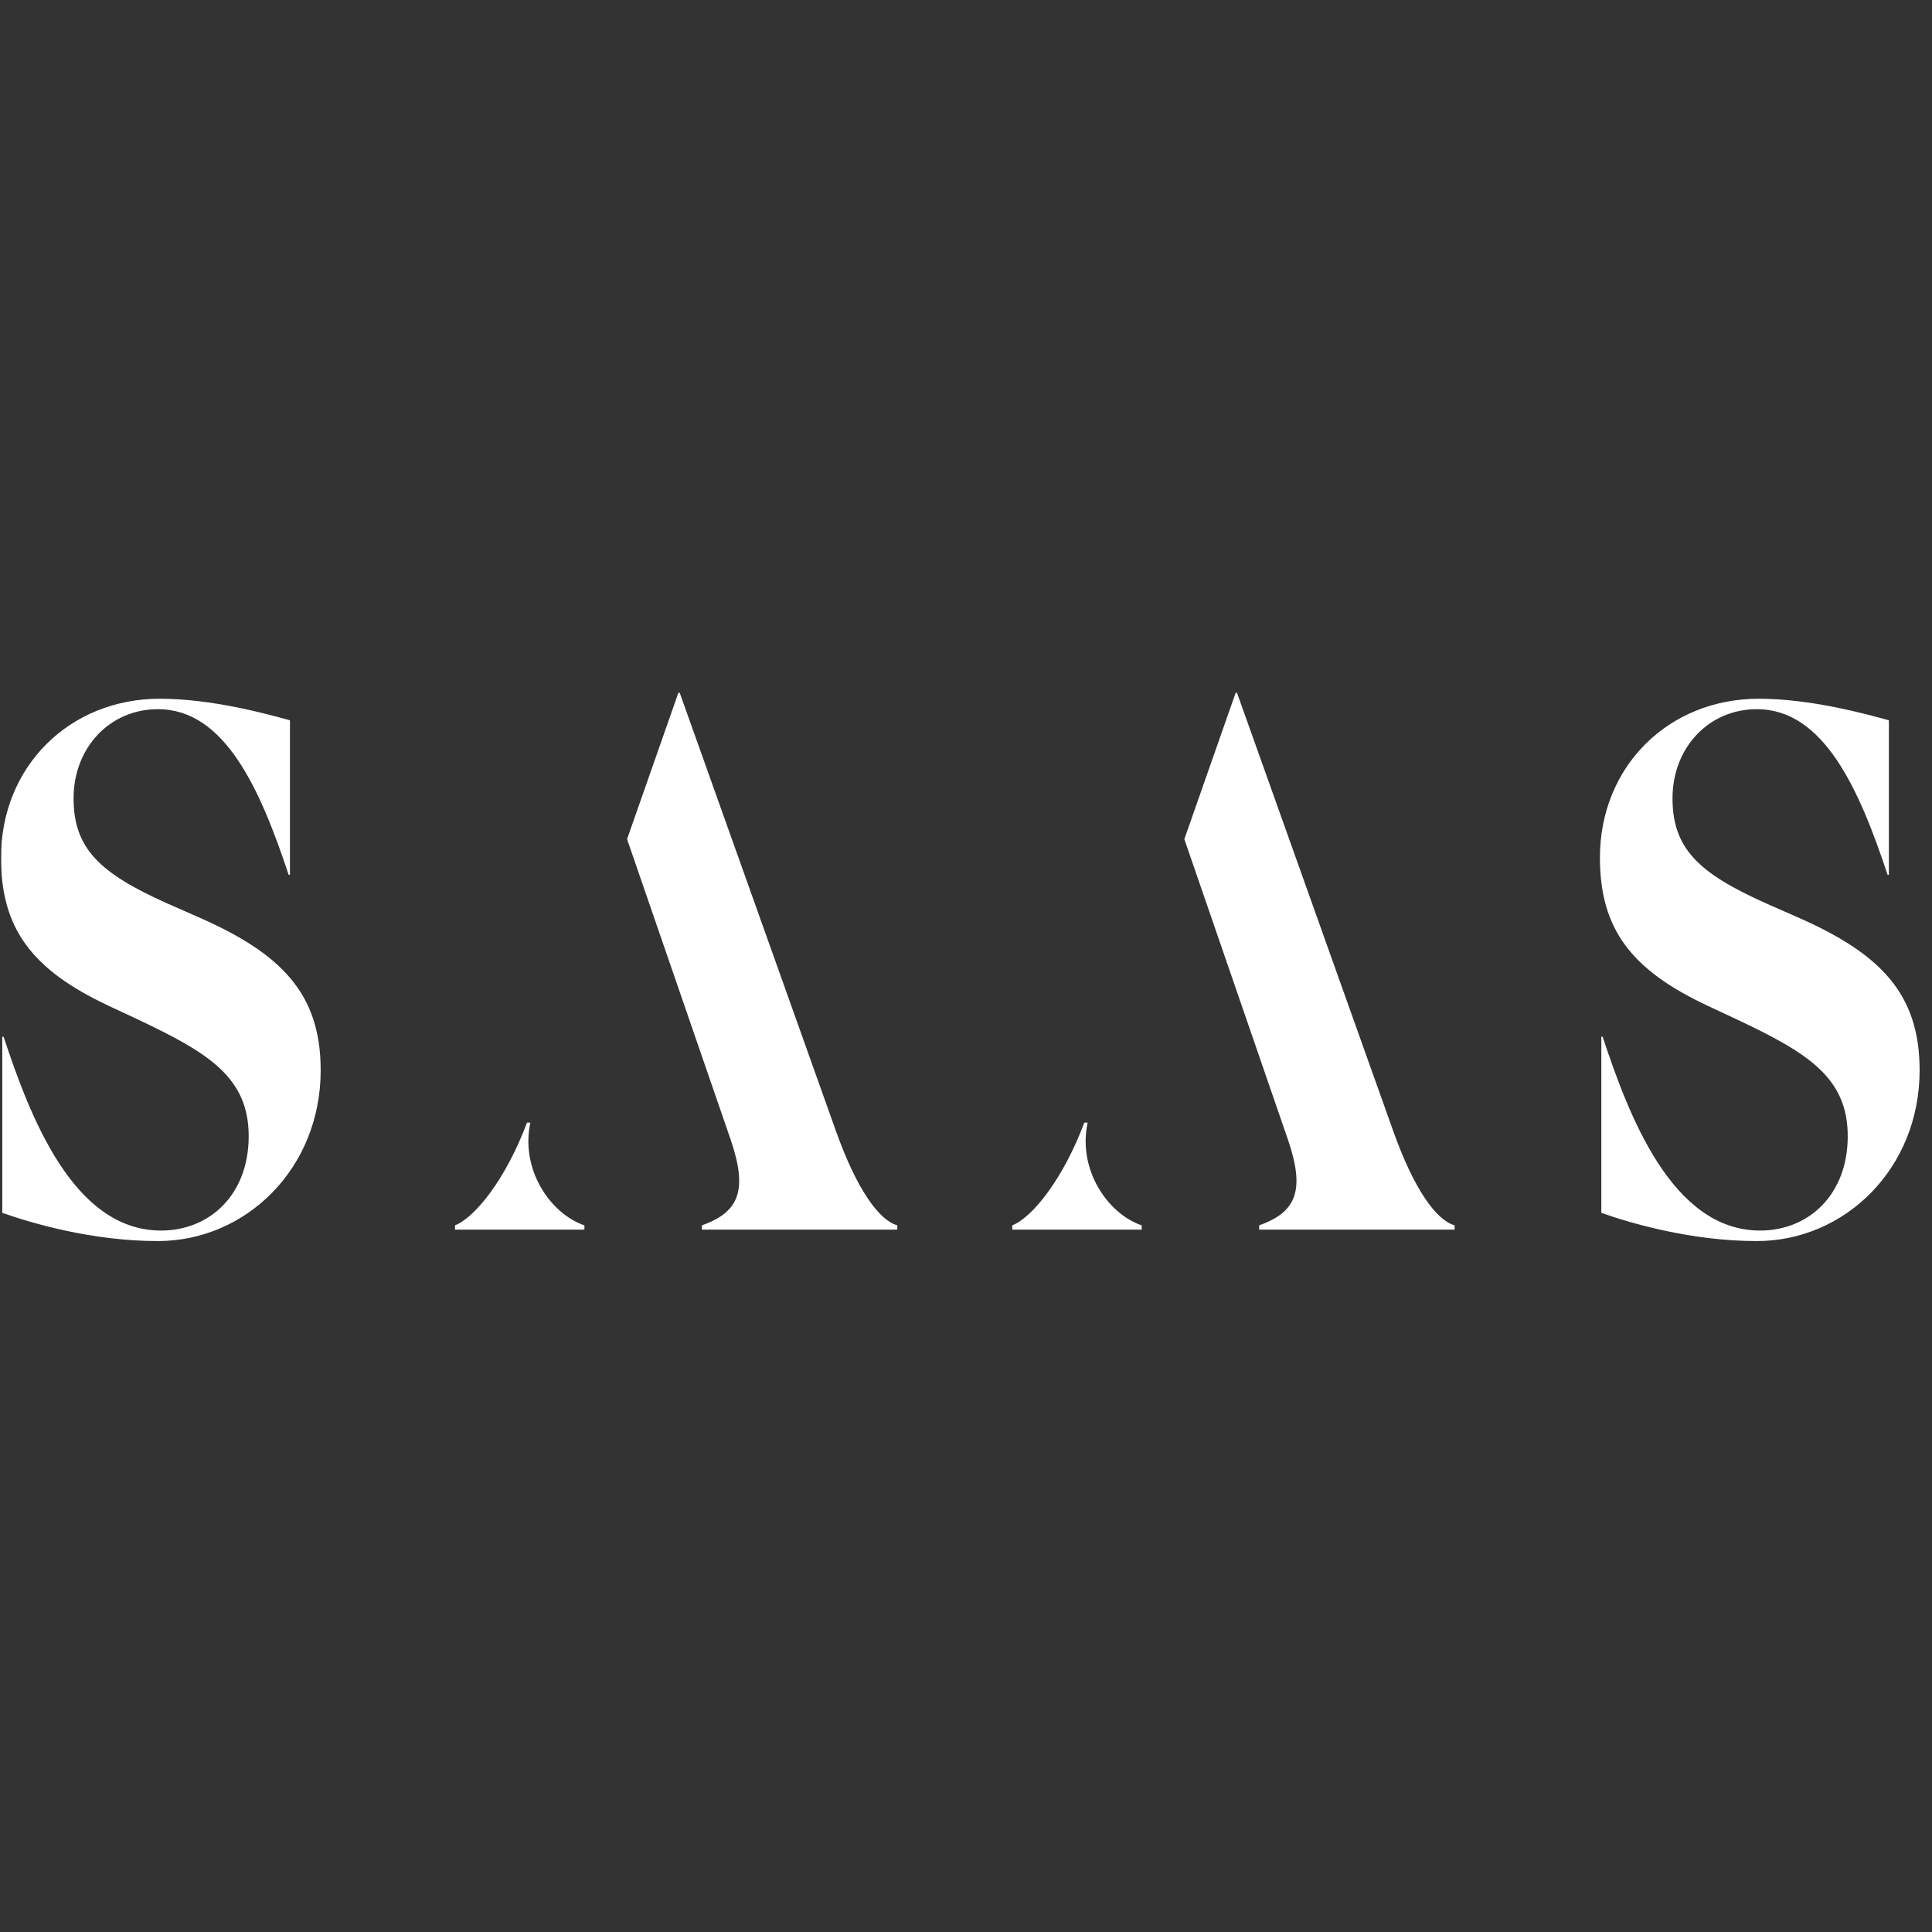
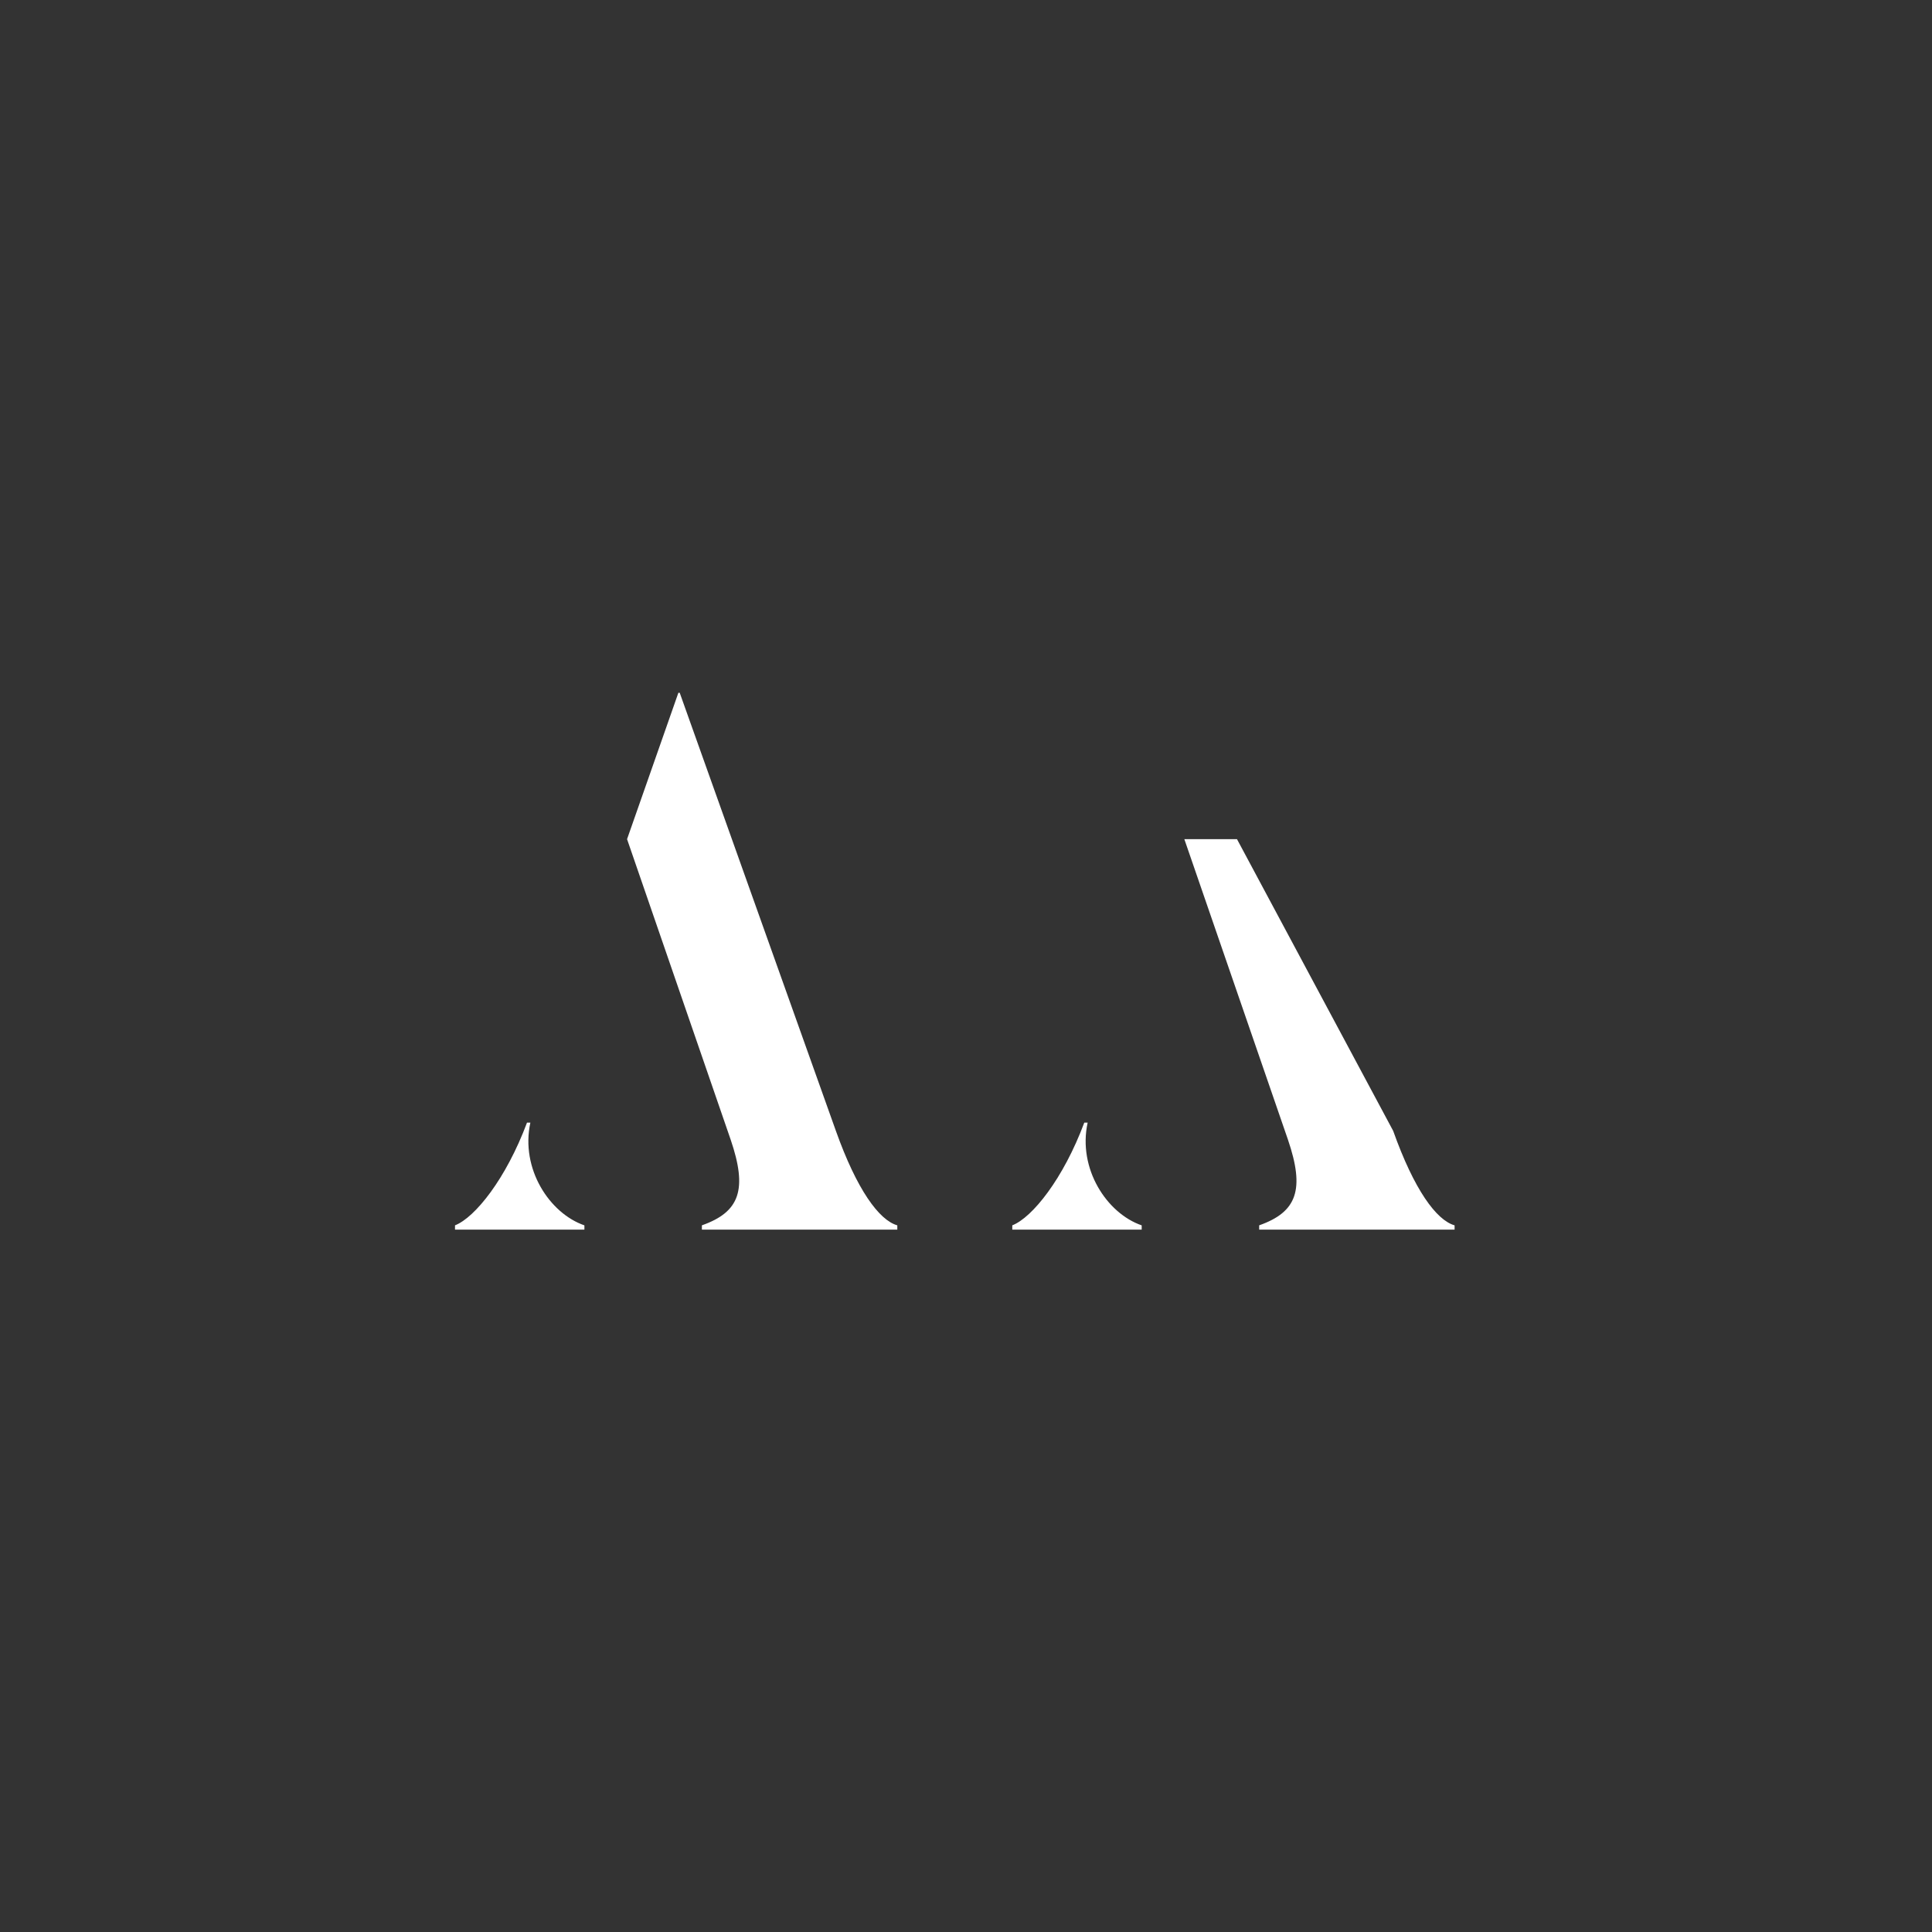
<svg xmlns="http://www.w3.org/2000/svg" width="500" height="500" viewBox="0 0 500 500" fill="none">
  <rect x="0" y="0" width="500" height="500" fill="#333333" stroke="none" />
  <mask id="mask0_2_2" style="mask-type:luminance" maskUnits="userSpaceOnUse" x="0" y="176" width="500" height="148">
    <path d="M500 176.174H0V323.826H500V176.174Z" fill="white" />
  </mask>
  <g mask="url(#mask0_2_2)">
    <mask id="mask1_2_2" style="mask-type:luminance" maskUnits="userSpaceOnUse" x="0" y="176" width="500" height="148">
      <path d="M500 176.174H0V323.826H500V176.174Z" fill="white" />
    </mask>
    <g mask="url(#mask1_2_2)">
-       <path d="M0.588 313.862V268.293H0.92C7.684 288.665 18.847 318.467 41.686 318.467C54.205 318.467 64.359 309.241 64.359 294.056C64.359 278.872 54.039 272.521 35.765 263.876L27.977 260.229C8.376 251.002 0.256 240.423 0.256 221.969C0.256 198.328 18.017 180.833 41.368 180.833C54.731 180.833 68.771 184.684 75.037 186.413V226.402H74.706C67.429 204.49 58.3 183.536 40.87 183.536C28.351 183.536 19.041 193.534 19.041 206.612C19.041 219.69 25.971 226.025 43.069 233.711L51.355 237.358C72.838 246.774 82.992 257.164 82.992 276.97C82.992 302.544 63.528 321.187 40.856 321.187C23.938 321.187 8.21 316.582 0.588 313.878" fill="white" />
-       <path d="M414.423 313.862V268.293H414.752C421.517 288.665 432.678 318.467 455.52 318.467C468.037 318.467 478.191 309.241 478.191 294.056C478.191 278.872 467.872 272.521 449.601 263.876L441.809 260.229C422.178 251.002 414.06 240.423 414.06 221.969C414.06 198.328 431.825 180.833 455.171 180.833C468.533 180.833 482.577 184.684 488.842 186.413V226.402H488.51C481.235 204.49 472.104 183.536 454.674 183.536C442.158 183.536 432.845 193.534 432.845 206.612C432.845 219.69 439.775 226.025 456.876 233.711L465.161 237.358C486.644 246.774 496.795 257.164 496.795 276.97C496.795 302.544 477.345 321.187 454.674 321.187C437.755 321.187 422.027 316.582 414.406 313.878" fill="white" />
-       <path d="M306.507 217.175L319.786 179.293H320.132L360.554 292.673C365.96 307.858 371.715 315.78 376.446 317.116V318.232H325.873V317.116C335.681 313.658 337.715 307.842 333.329 294.968L306.507 217.175ZM295.468 317.116V318.232H261.978V317.116C267.151 315.104 275.188 305.075 280.611 290.536H281.482C278.882 302.498 286.462 314.019 295.454 317.116" fill="white" />
+       <path d="M306.507 217.175H320.132L360.554 292.673C365.96 307.858 371.715 315.78 376.446 317.116V318.232H325.873V317.116C335.681 313.658 337.715 307.842 333.329 294.968L306.507 217.175ZM295.468 317.116V318.232H261.978V317.116C267.151 315.104 275.188 305.075 280.611 290.536H281.482C278.882 302.498 286.462 314.019 295.454 317.116" fill="white" />
      <path d="M162.283 217.175L175.563 179.293H175.909L216.329 292.673C221.738 307.858 227.492 315.78 232.223 317.116V318.232H181.65V317.116C191.457 313.658 193.49 307.842 189.105 294.968L162.283 217.175ZM151.244 317.116V318.232H117.754V317.116C122.928 315.104 130.965 305.075 136.387 290.536H137.259C134.658 302.498 142.239 314.019 151.23 317.116" fill="white" />
    </g>
  </g>
</svg>